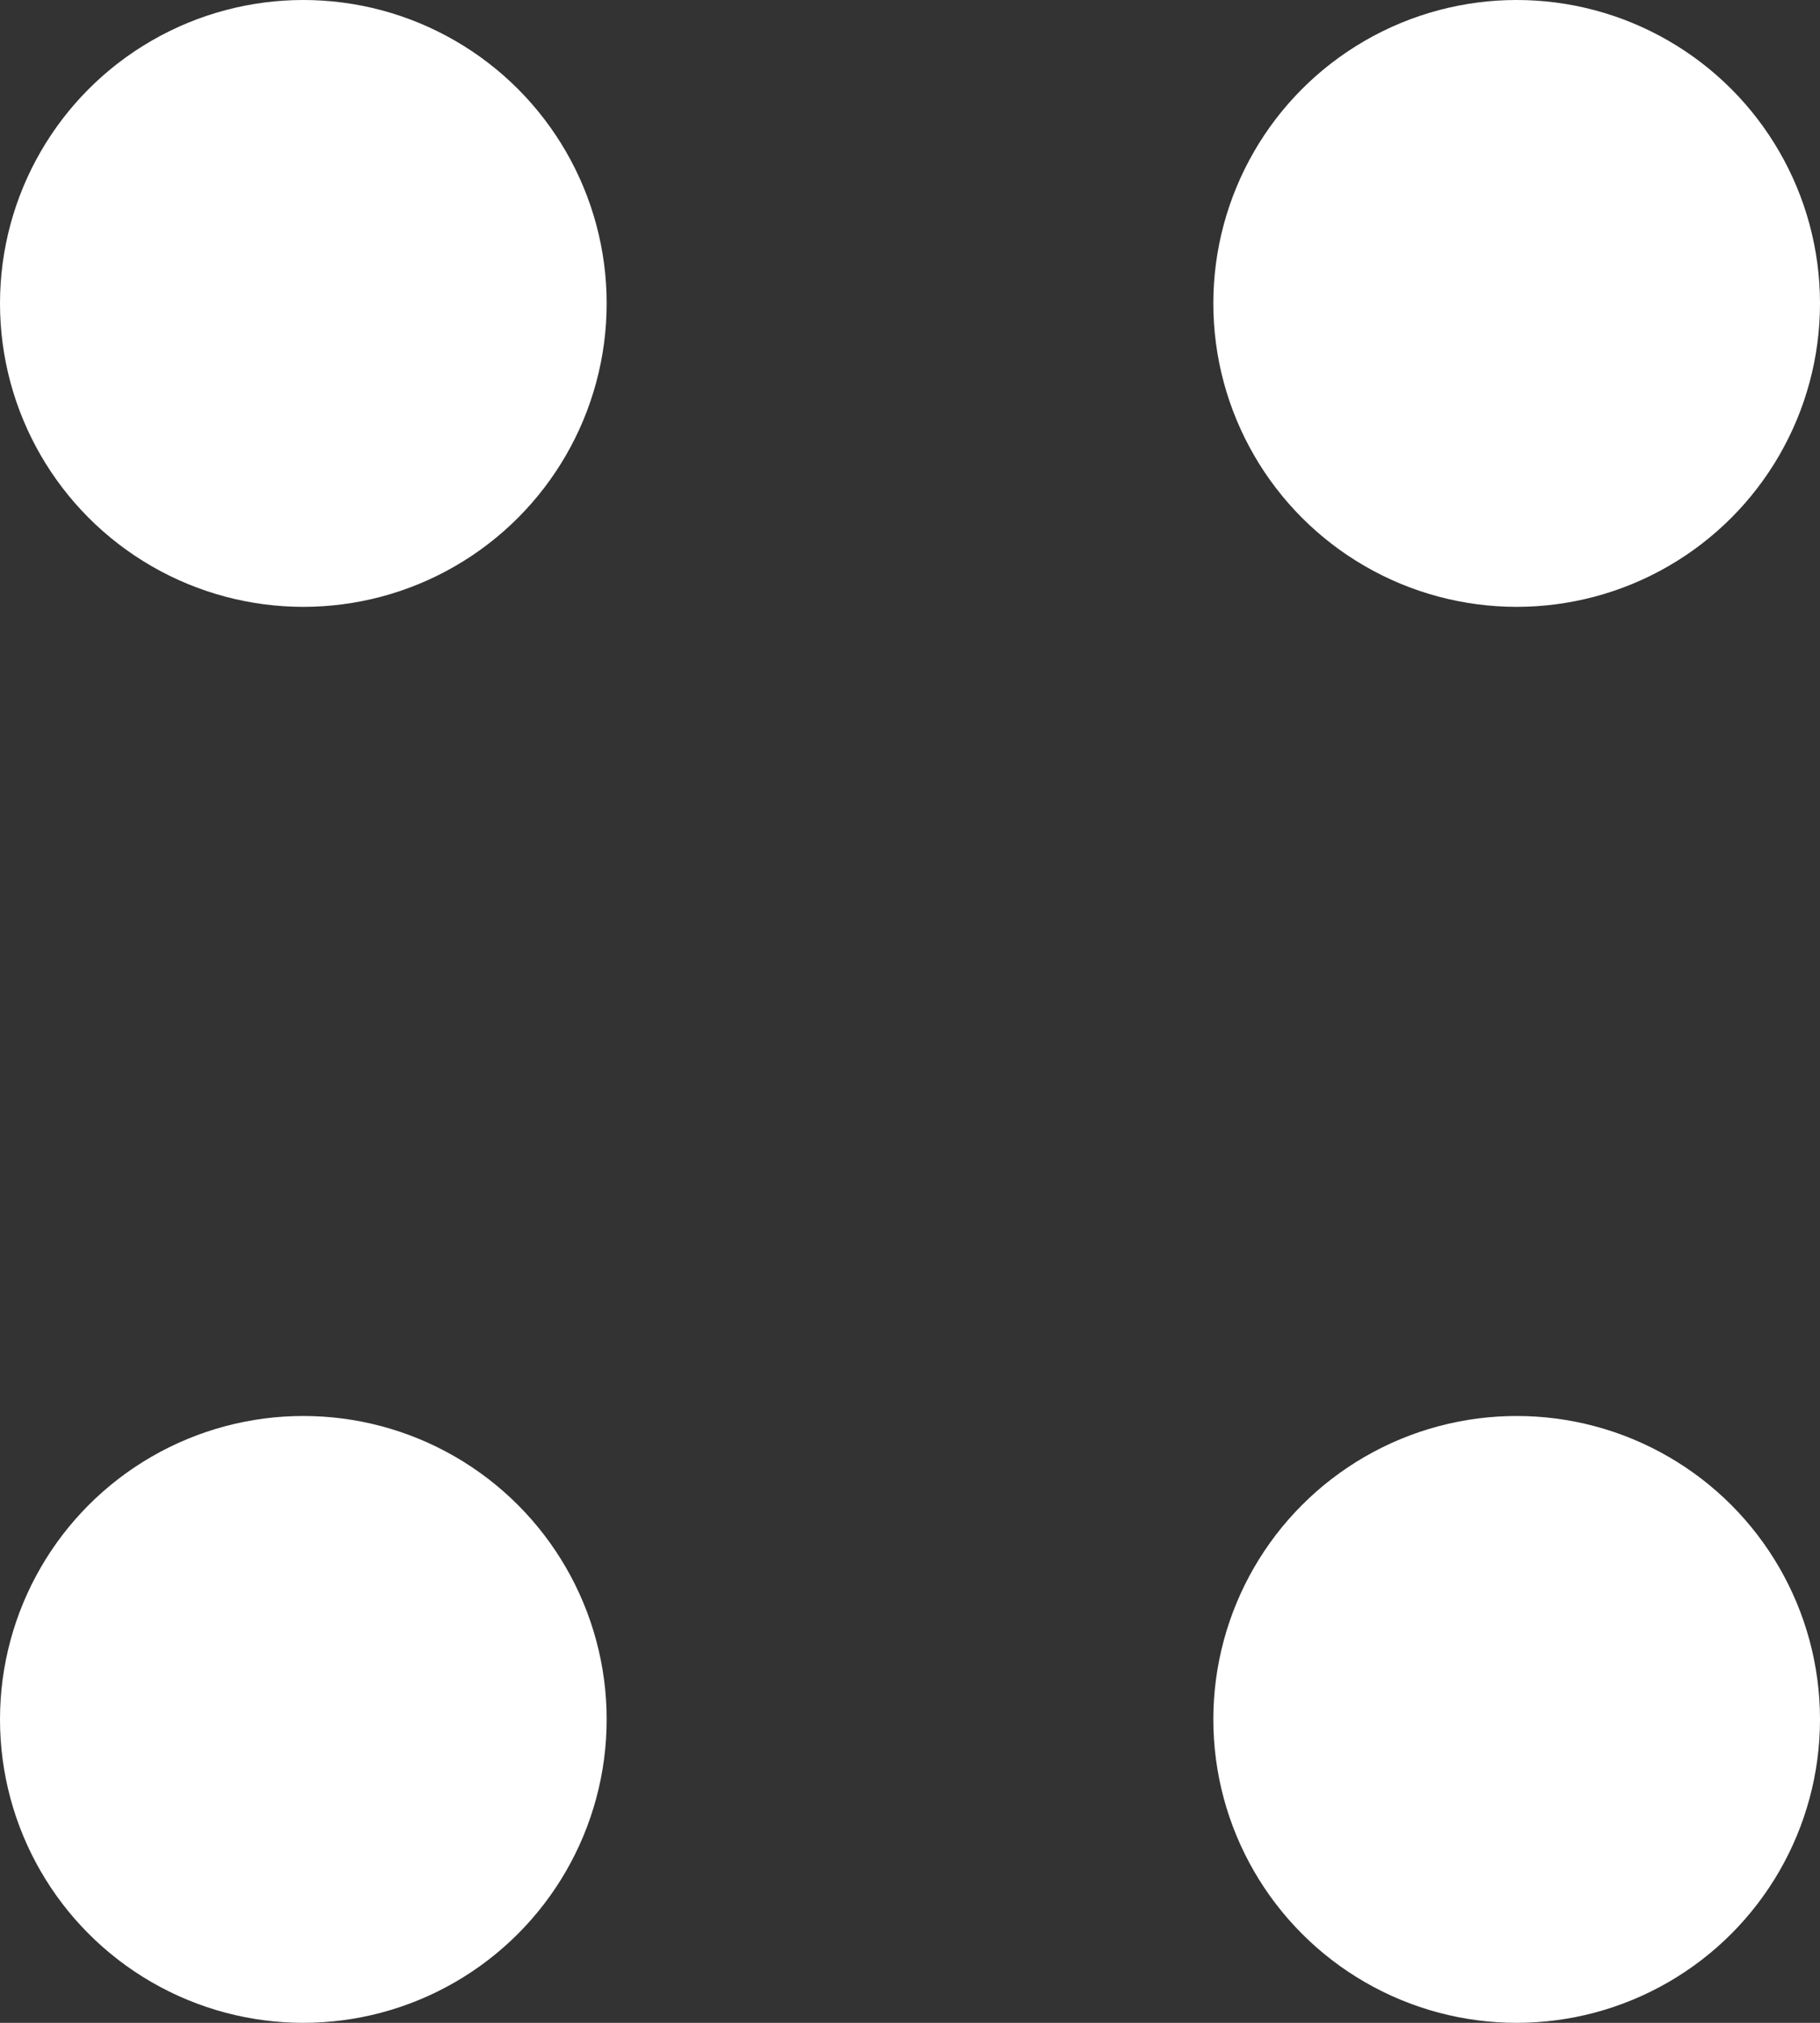
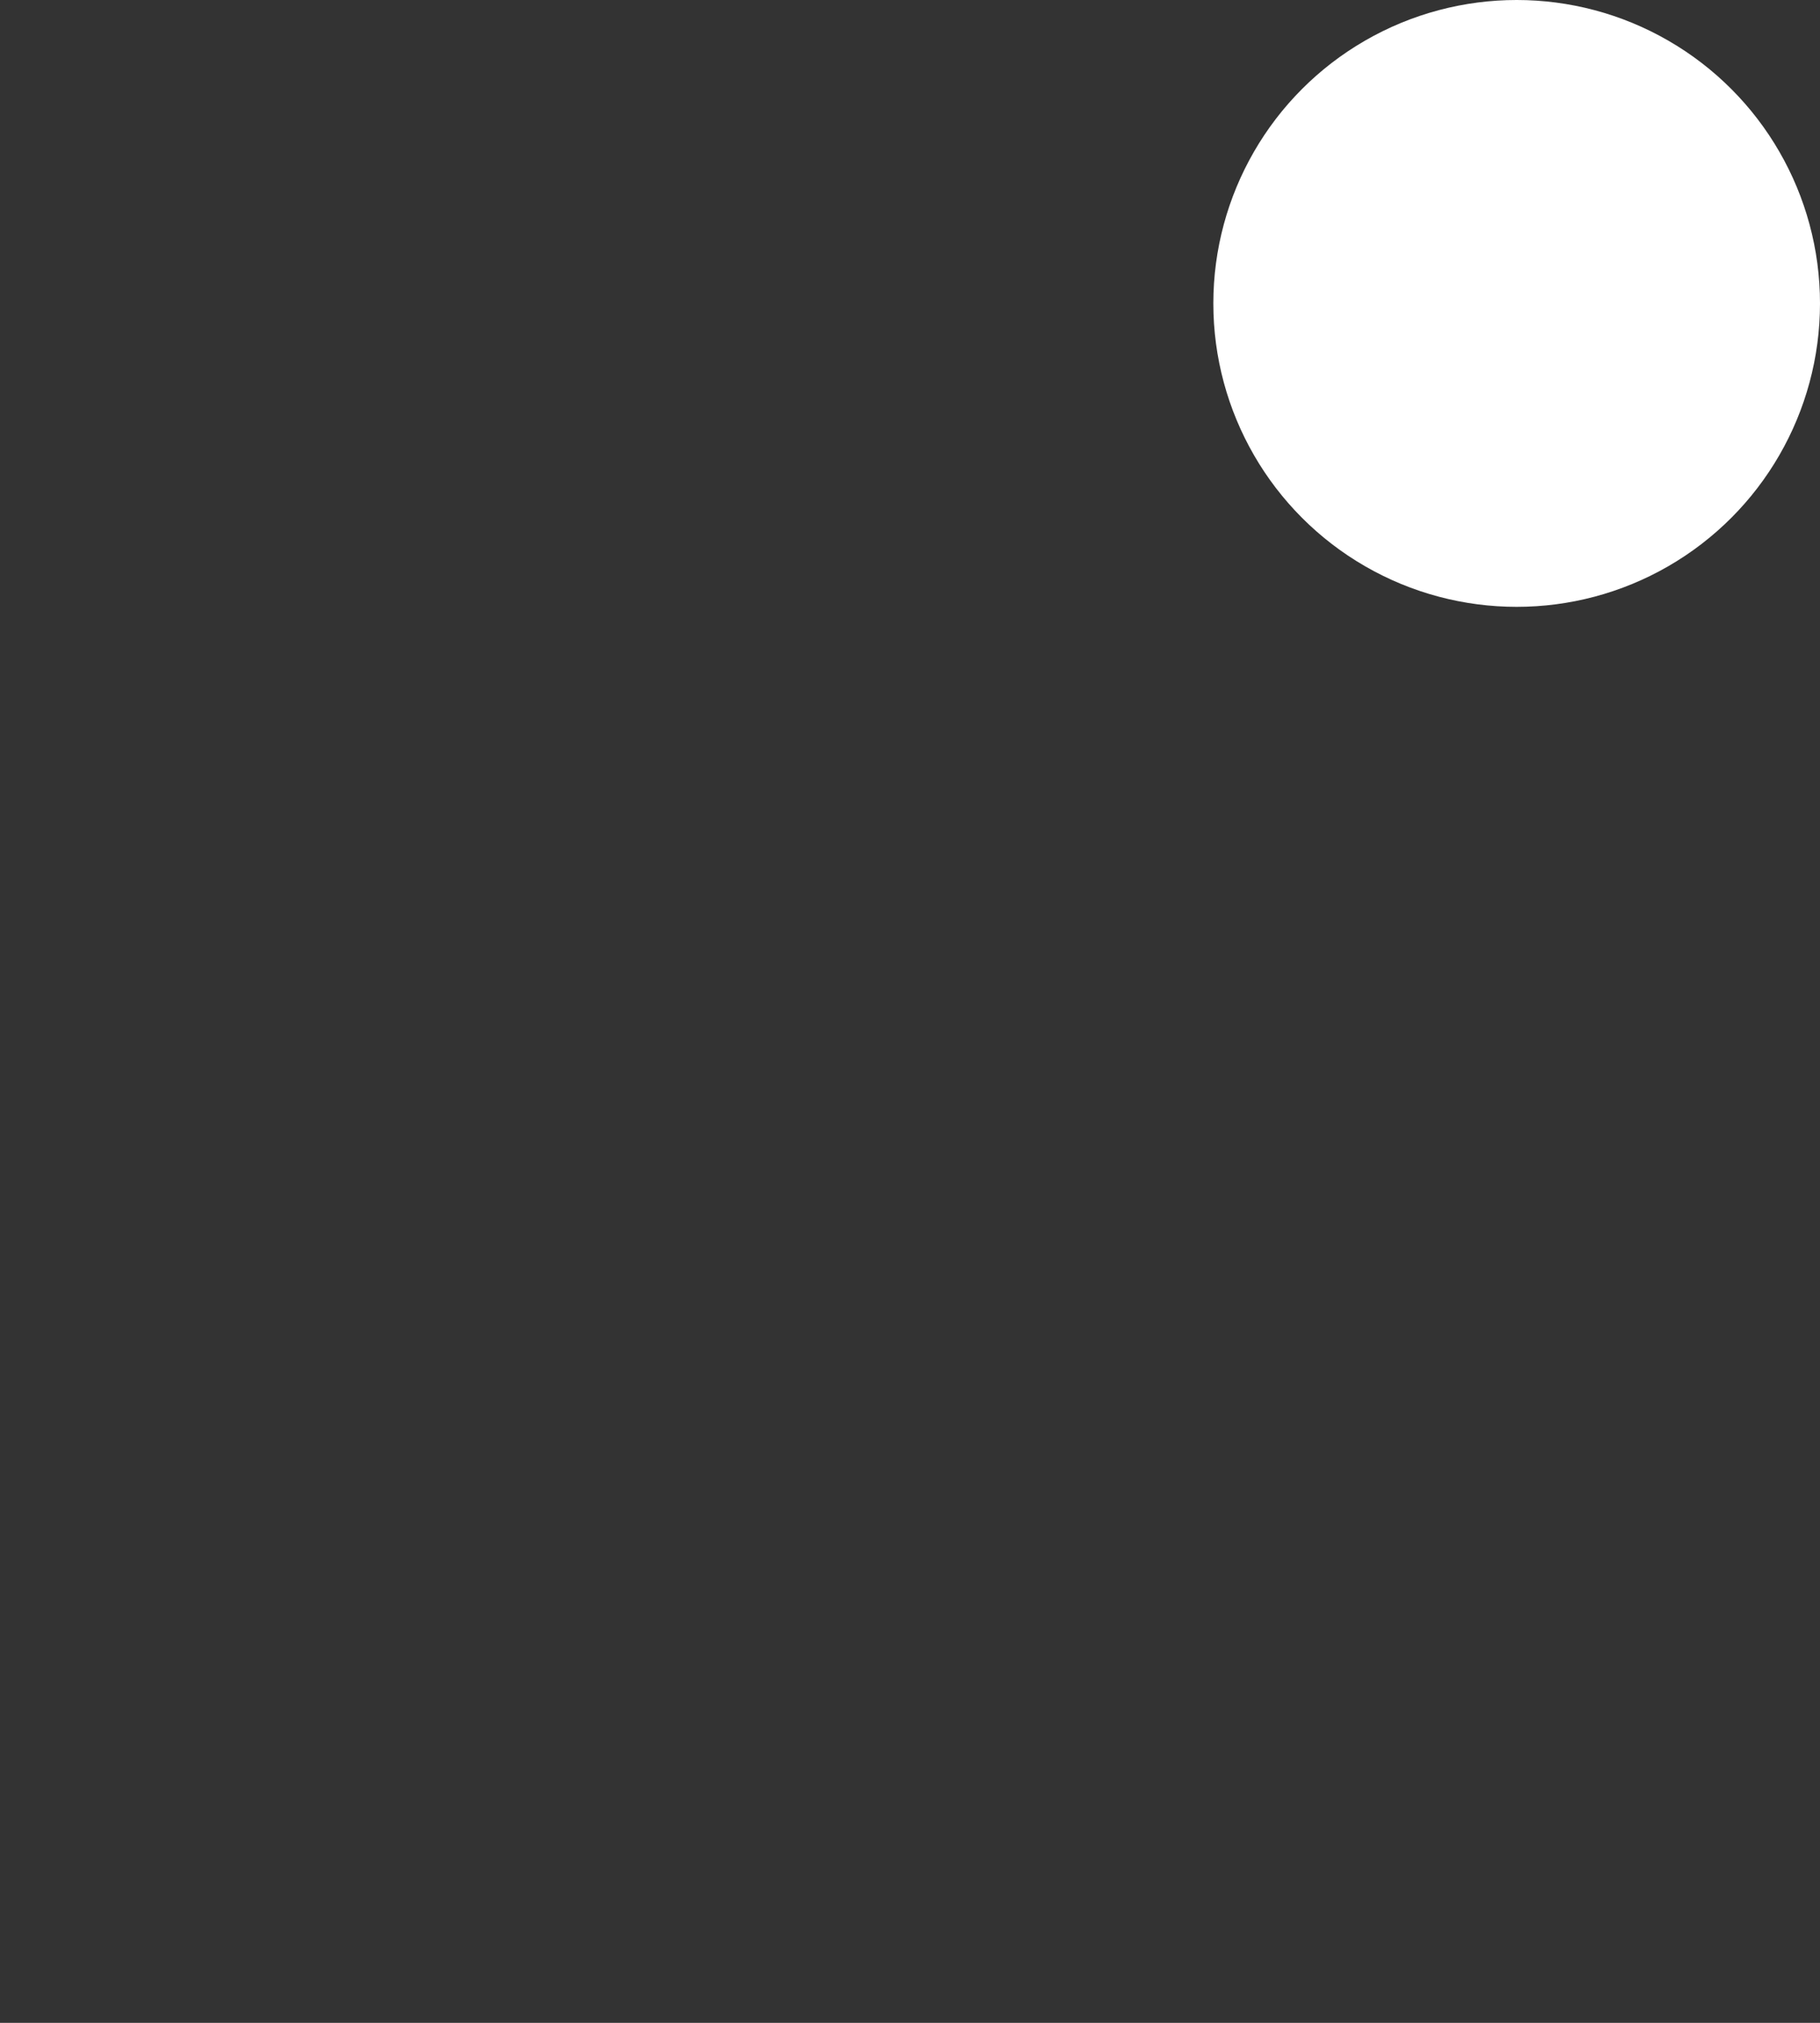
<svg xmlns="http://www.w3.org/2000/svg" width="9" height="10" viewBox="0 0 9 10">
  <rect x="0" y="0" width="9" height="10" fill="#333333" stroke="none" />
  <g id="グループ_630" data-name="グループ 630" transform="translate(-129 -3664.736)">
-     <circle id="楕円形_9" data-name="楕円形 9" cx="1.5" cy="1.5" r="1.5" transform="translate(129 3664.736)" fill="#fff" />
    <circle id="楕円形_10" data-name="楕円形 10" cx="1.5" cy="1.5" r="1.5" transform="translate(135 3664.736)" fill="#fff" />
-     <circle id="楕円形_11" data-name="楕円形 11" cx="1.5" cy="1.5" r="1.5" transform="translate(129 3671.736)" fill="#fff" />
-     <circle id="楕円形_12" data-name="楕円形 12" cx="1.5" cy="1.5" r="1.5" transform="translate(135 3671.736)" fill="#fff" />
  </g>
</svg>